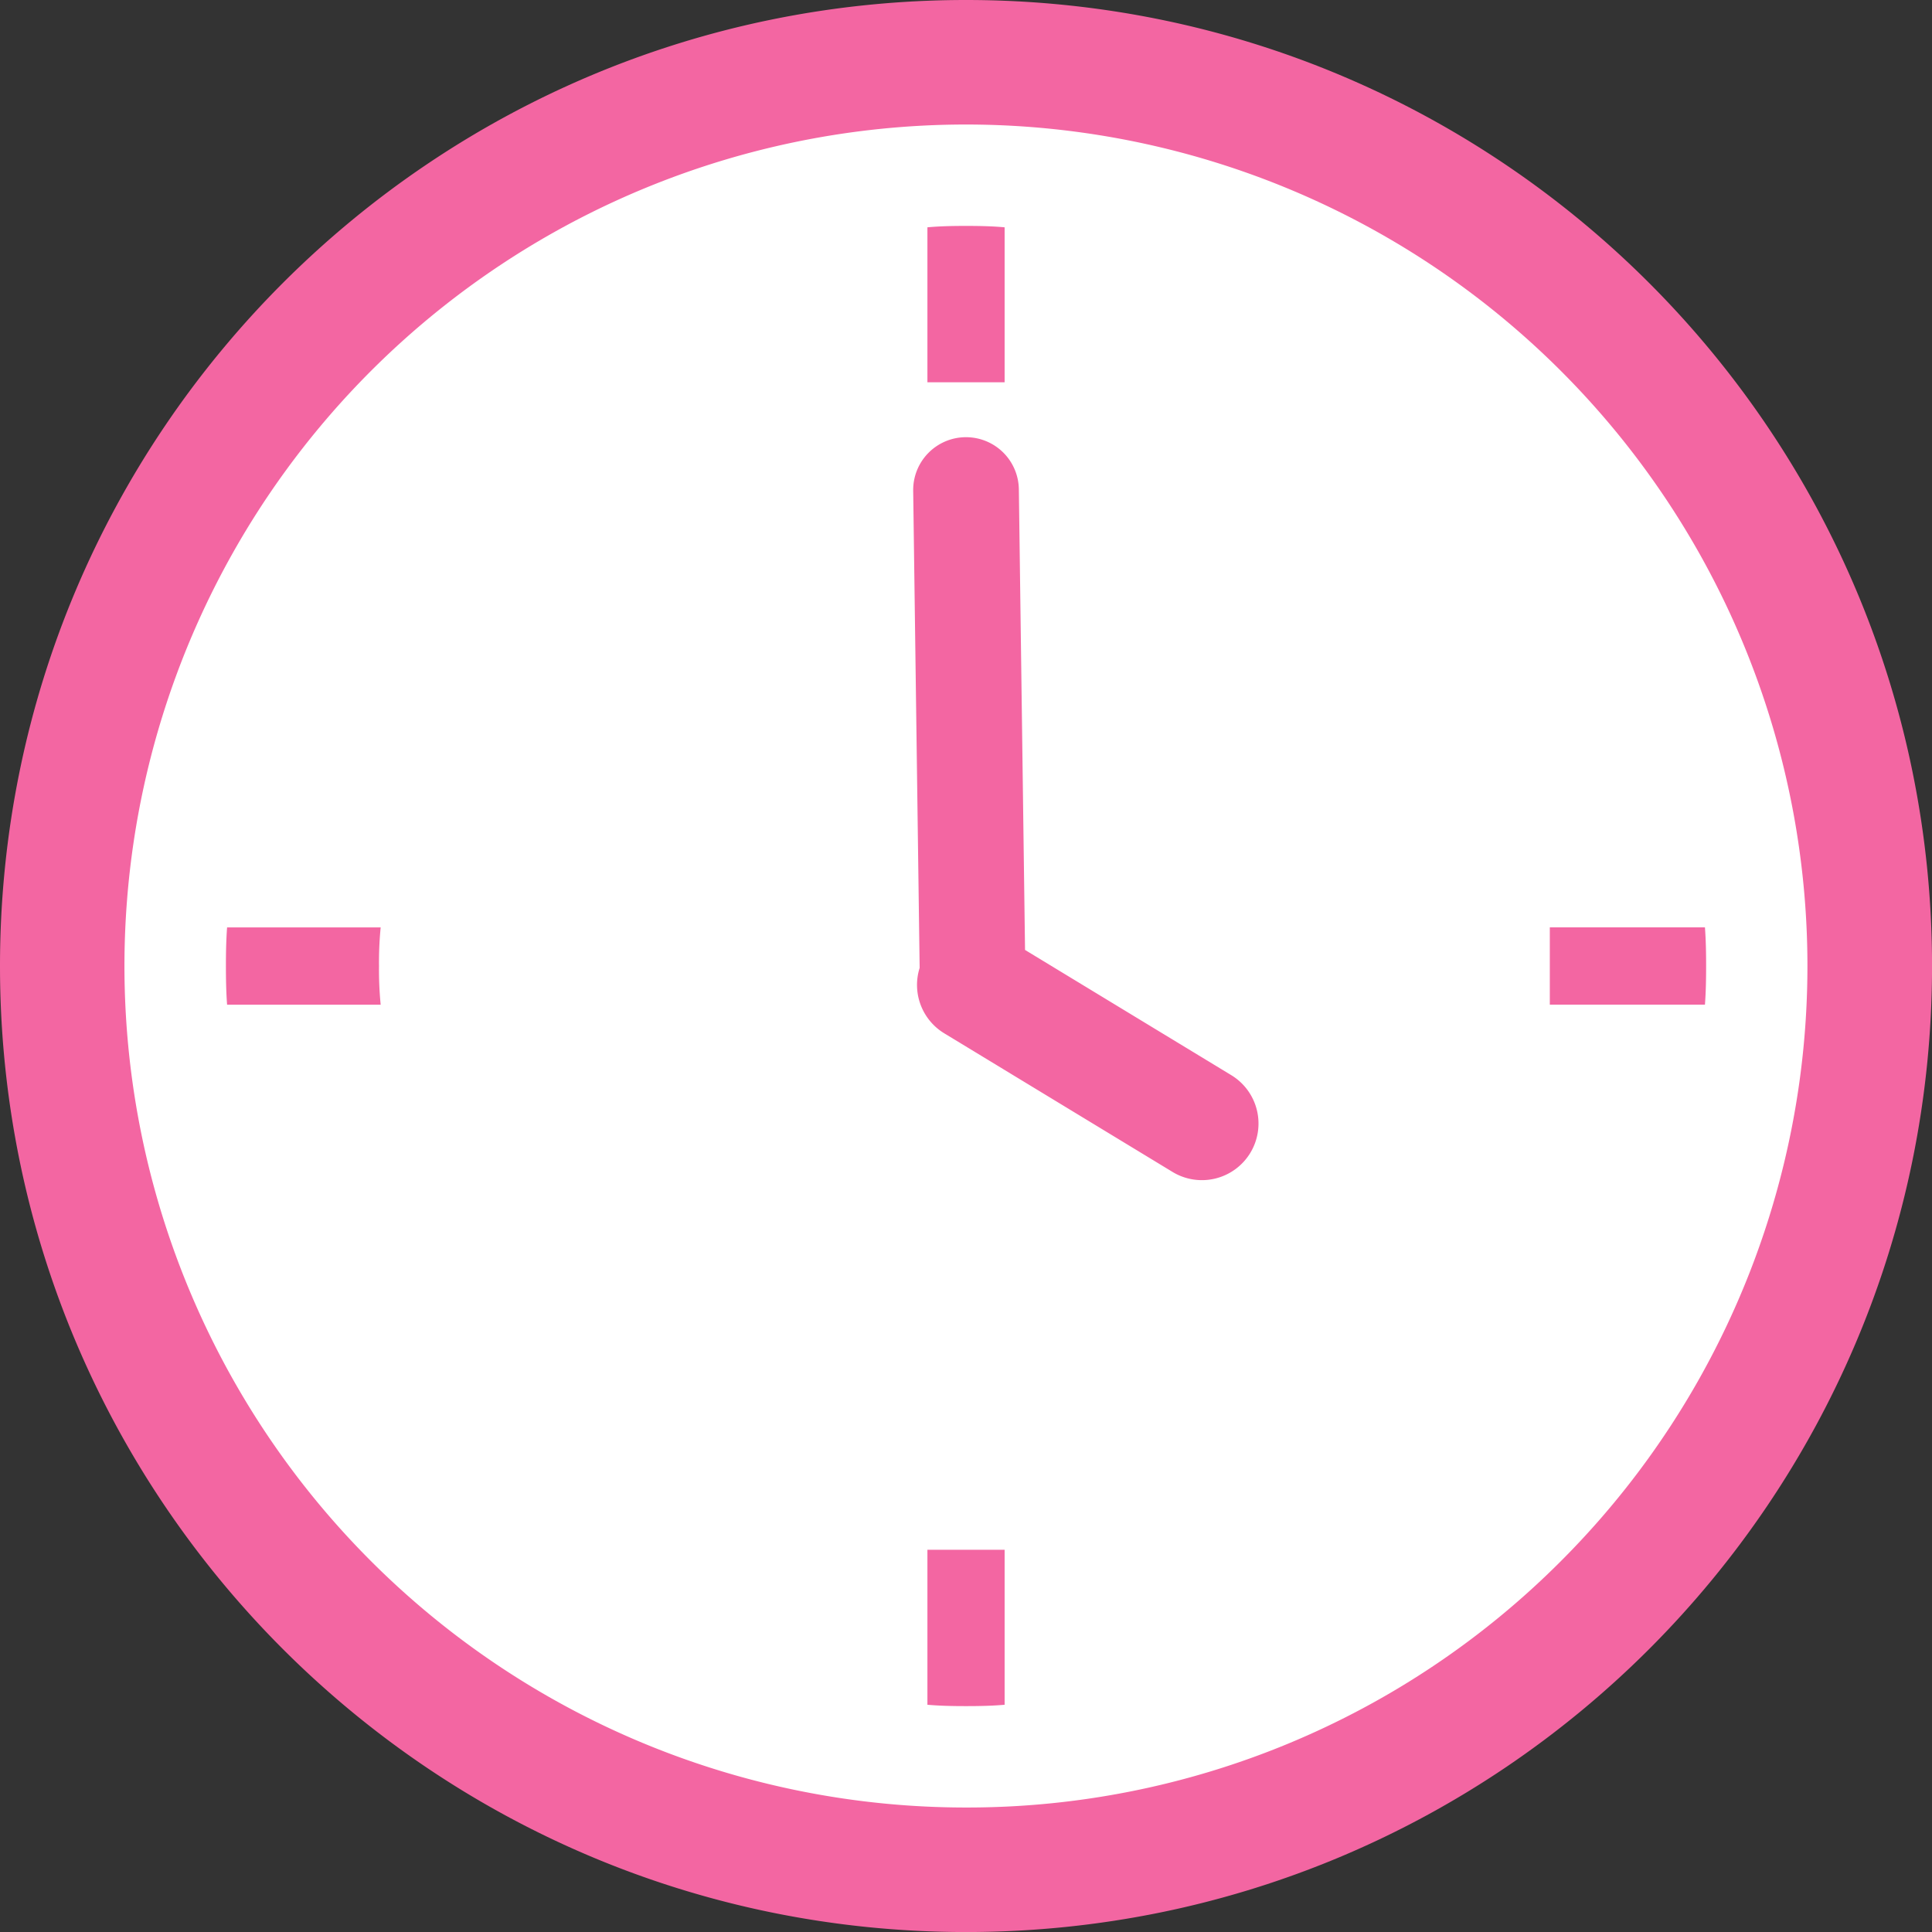
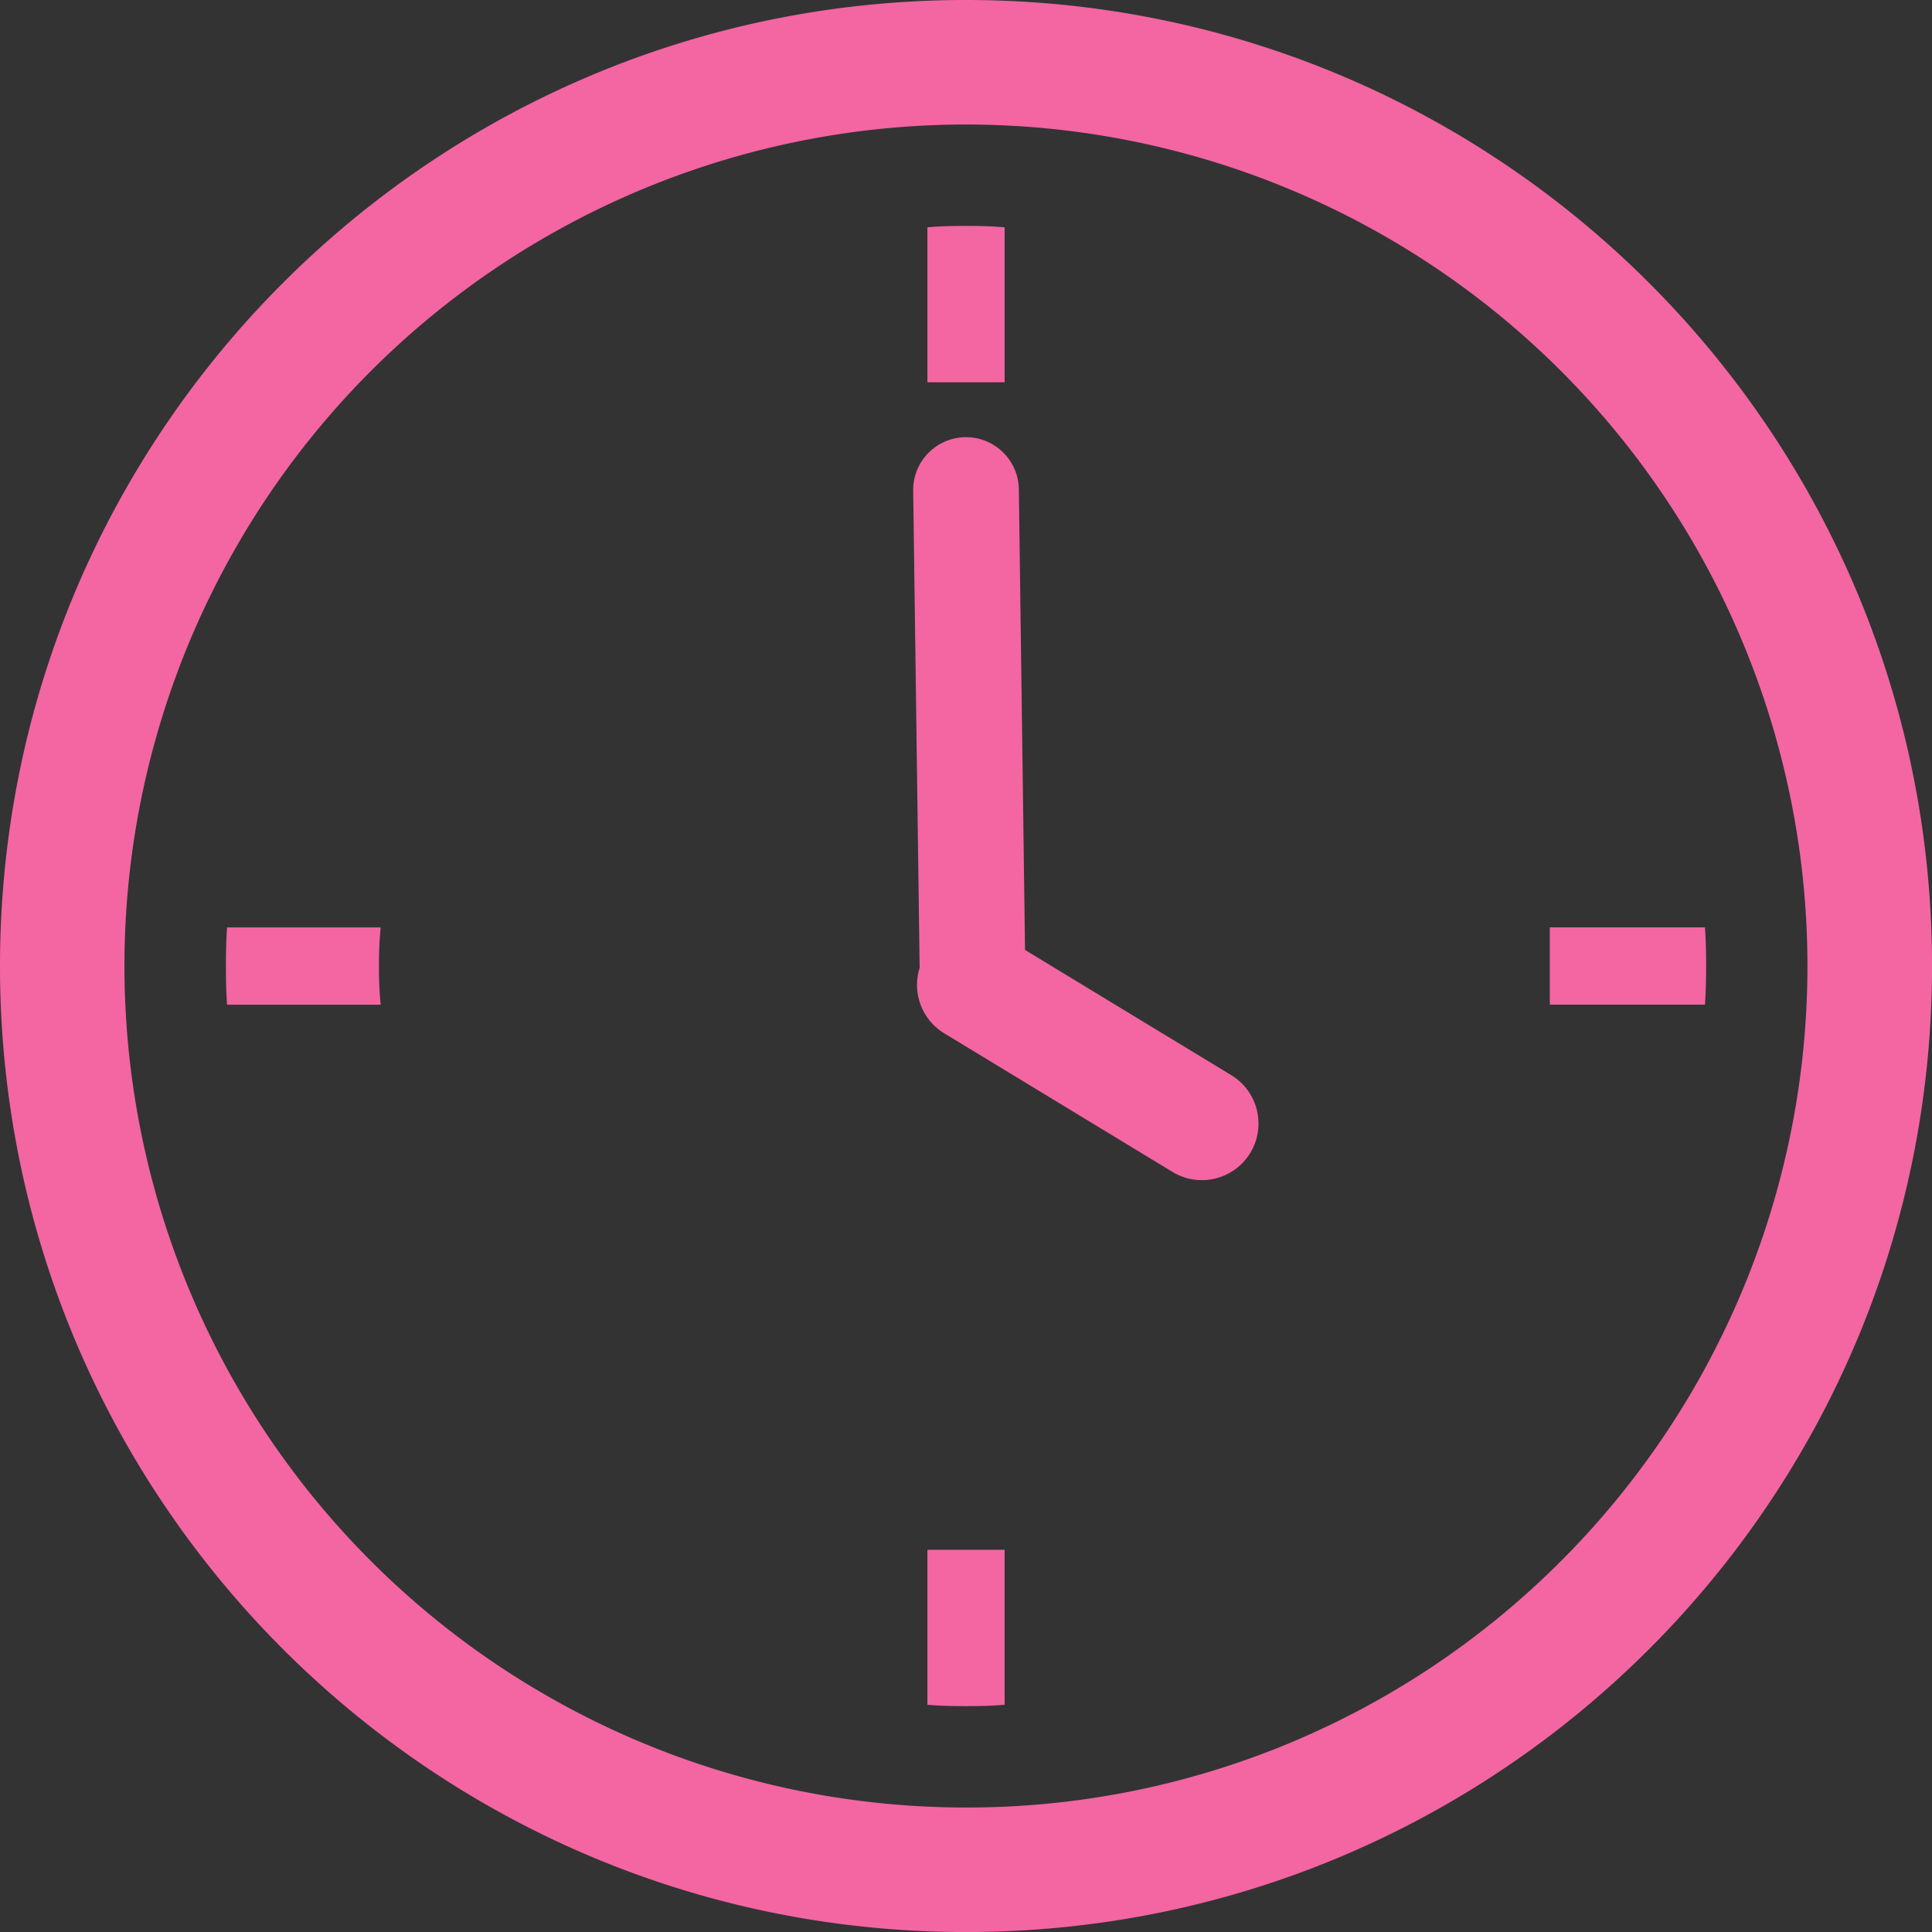
<svg xmlns="http://www.w3.org/2000/svg" viewBox="0 0 511.99 512">
  <rect x="0" y="0" width="511.99" height="512" fill="#333333" stroke="none" />
  <defs>
    <style>.cls-2{fill:#f366a2}</style>
  </defs>
  <g id="レイヤー_2" data-name="レイヤー 2">
    <g id="編集モード">
-       <circle cx="256.3" cy="256.98" r="226.27" fill="#fff" />
      <path class="cls-2" d="M100.44 256a93.85 93.85 0 01.44-10.23h-40.7c-.25 3.36-.31 6.8-.31 10.23s.06 6.88.31 10.25h40.7a94.11 94.11 0 01-.44-10.25zm145.33 155.12v40.65c3.37.3 6.8.36 10.23.36s6.87-.06 10.23-.36V410.7h-20.46v.42zm20.46-310.24V60.24c-3.36-.31-6.79-.37-10.23-.37s-6.86.06-10.23.37v41.06h20.46zm185.59 144.88h-41.11v20.48h41.11c.25-3.37.31-6.8.31-10.25s-.06-6.87-.31-10.23z" />
      <path class="cls-2" d="M256 0C114.6 0 0 114.61 0 256s114.6 256 256 256 256-114.61 256-256S397.39 0 256 0zm0 479a223 223 0 11157.66-65.31A222.19 222.19 0 01256 479z" />
      <path class="cls-2" d="M326.12 284.82l-54.48-33.08L270 129.67a14 14 0 00-14-13.81h-.19A14 14 0 00242 130.05l1.71 126.45a15 15 0 006.5 17.32l60.34 36.64a15 15 0 1015.57-25.64z" />
    </g>
  </g>
</svg>